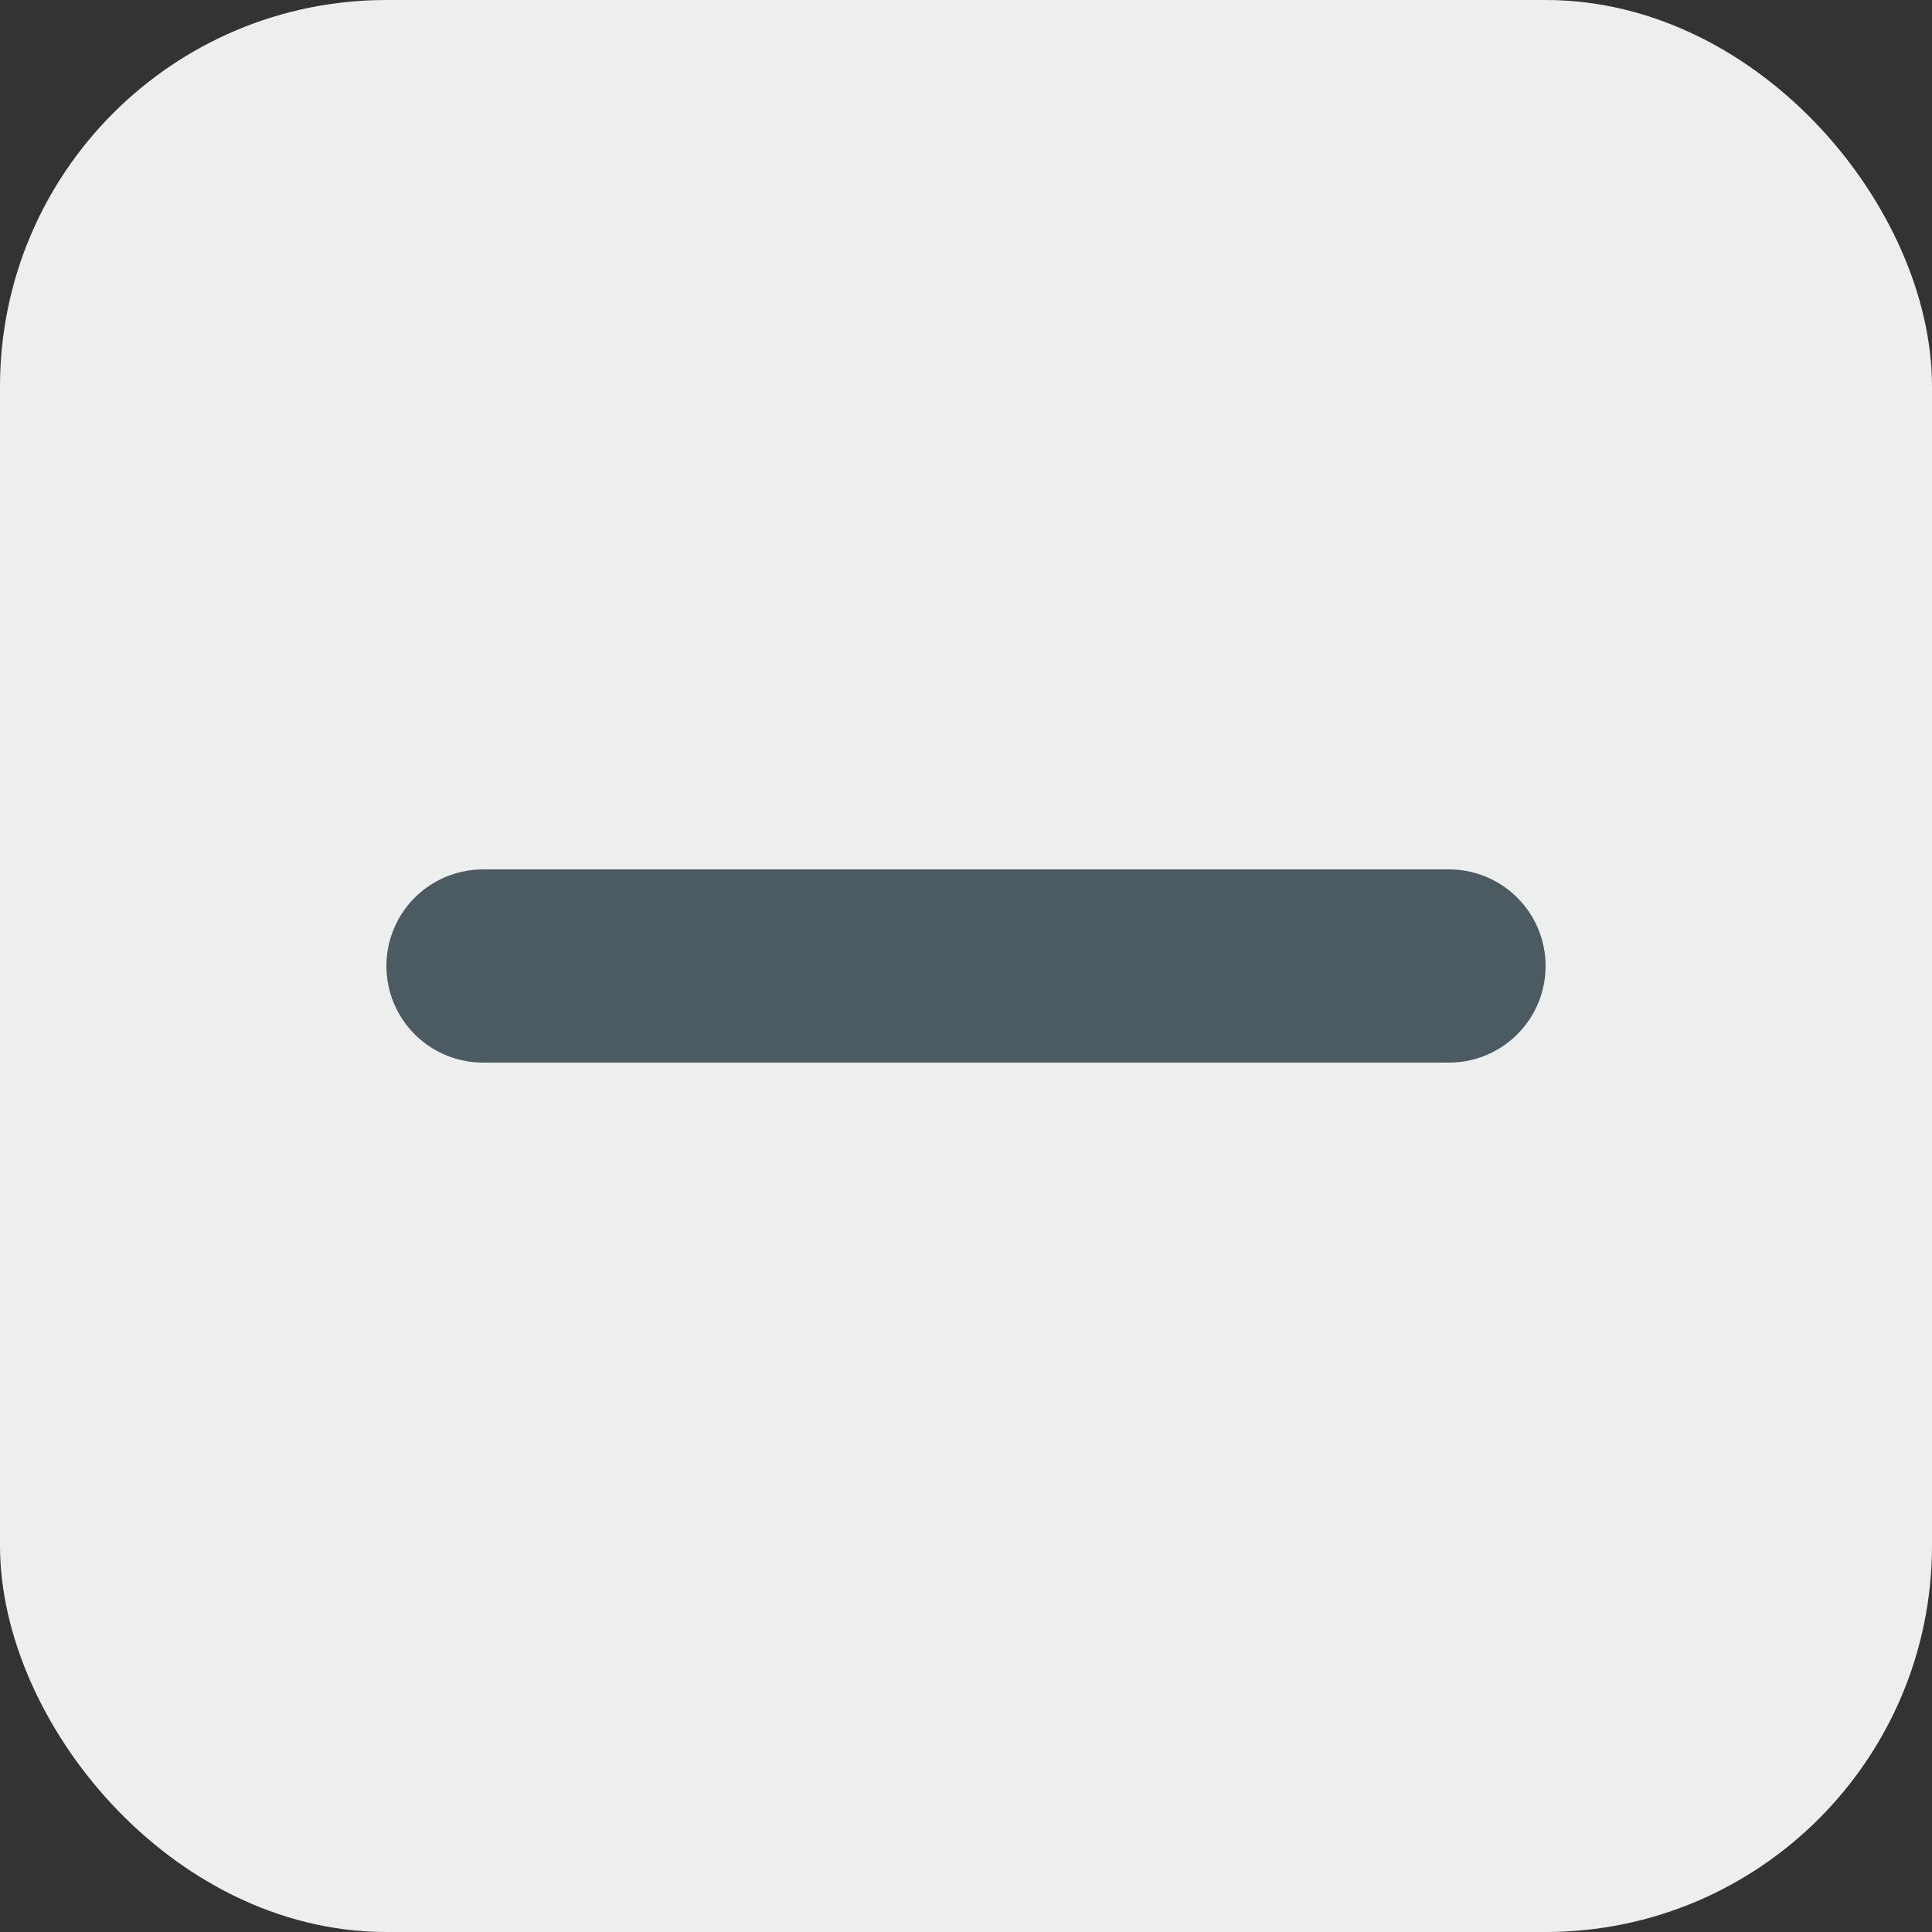
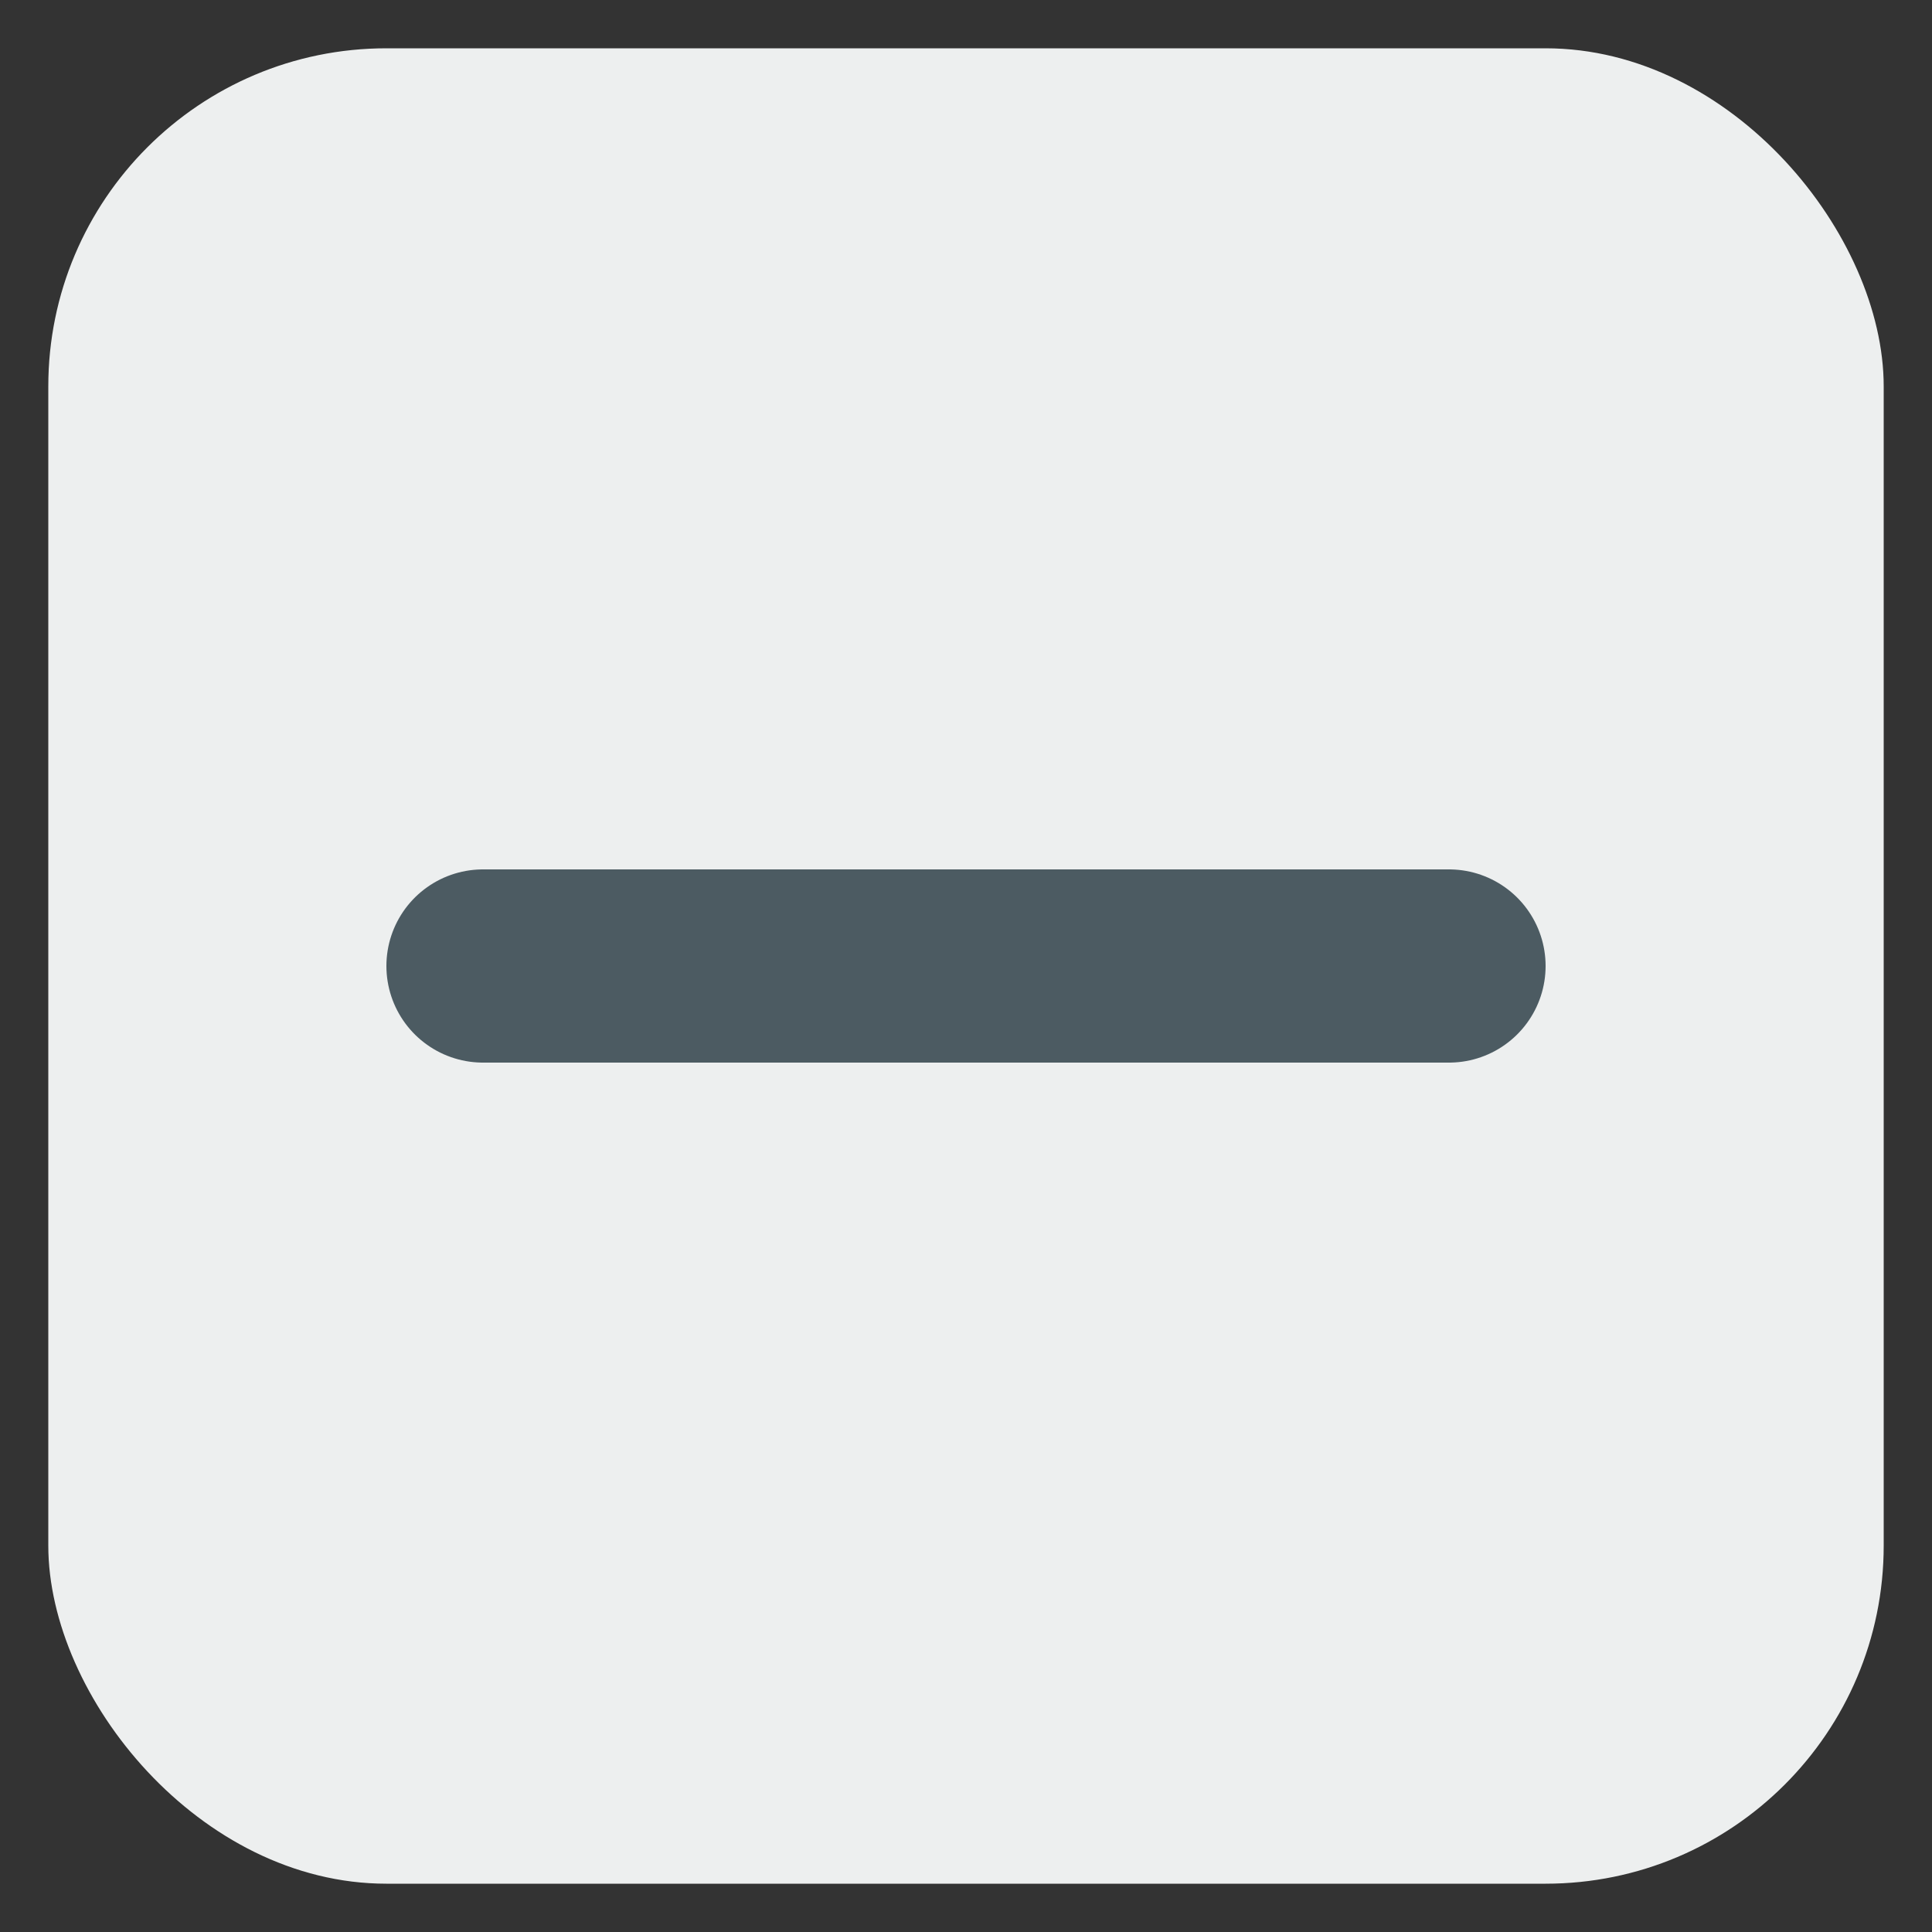
<svg xmlns="http://www.w3.org/2000/svg" width="20" height="20" viewBox="0 0 20 20" fill="none">
  <rect x="0" y="0" width="20" height="20" fill="#333333" stroke="none" />
  <g id="minus">
    <rect x="0.5" y="0.5" width="19" height="19" rx="3.5" fill="#EDEFEF" />
    <path id="Vector" d="M5 10H15" stroke="#4C5B62" stroke-width="2" stroke-linecap="round" stroke-linejoin="round" />
-     <rect x="0.5" y="0.5" width="19" height="19" rx="3.5" stroke="#EDEFEF" />
  </g>
</svg>